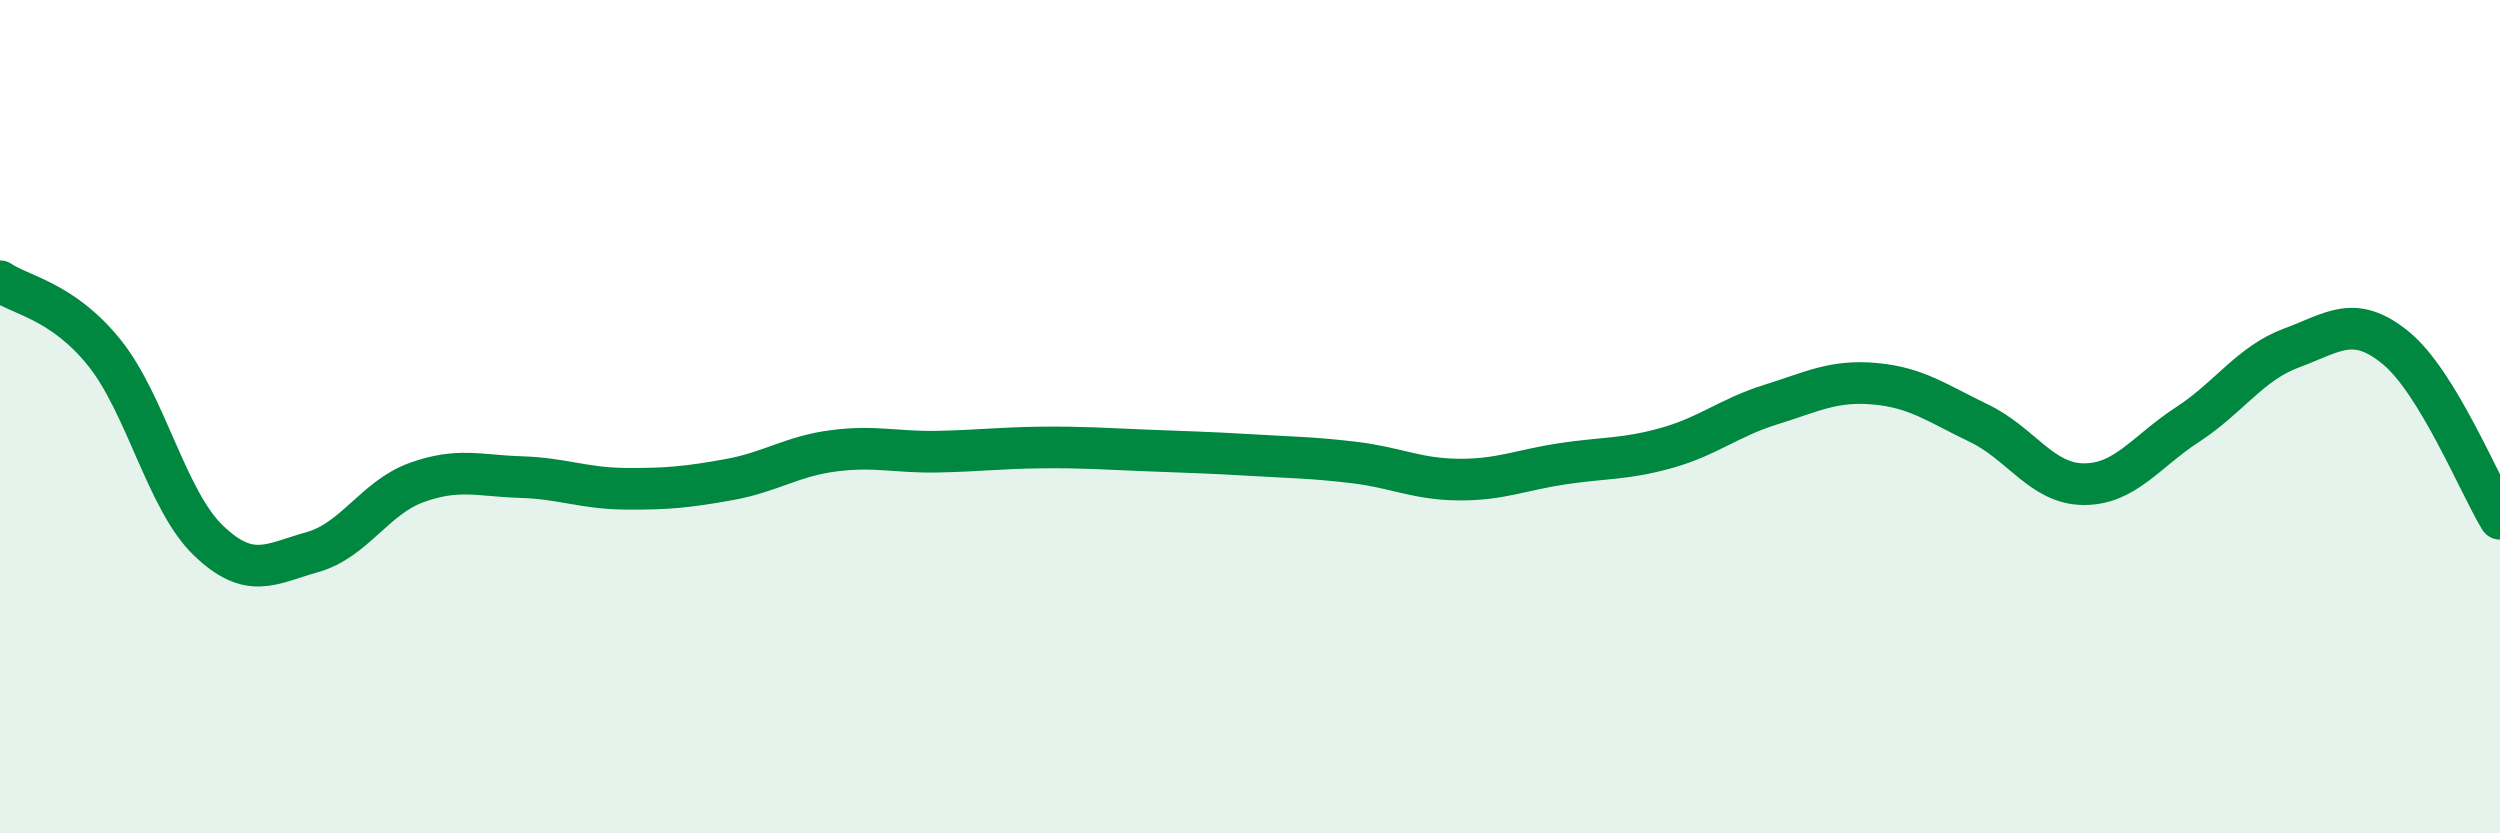
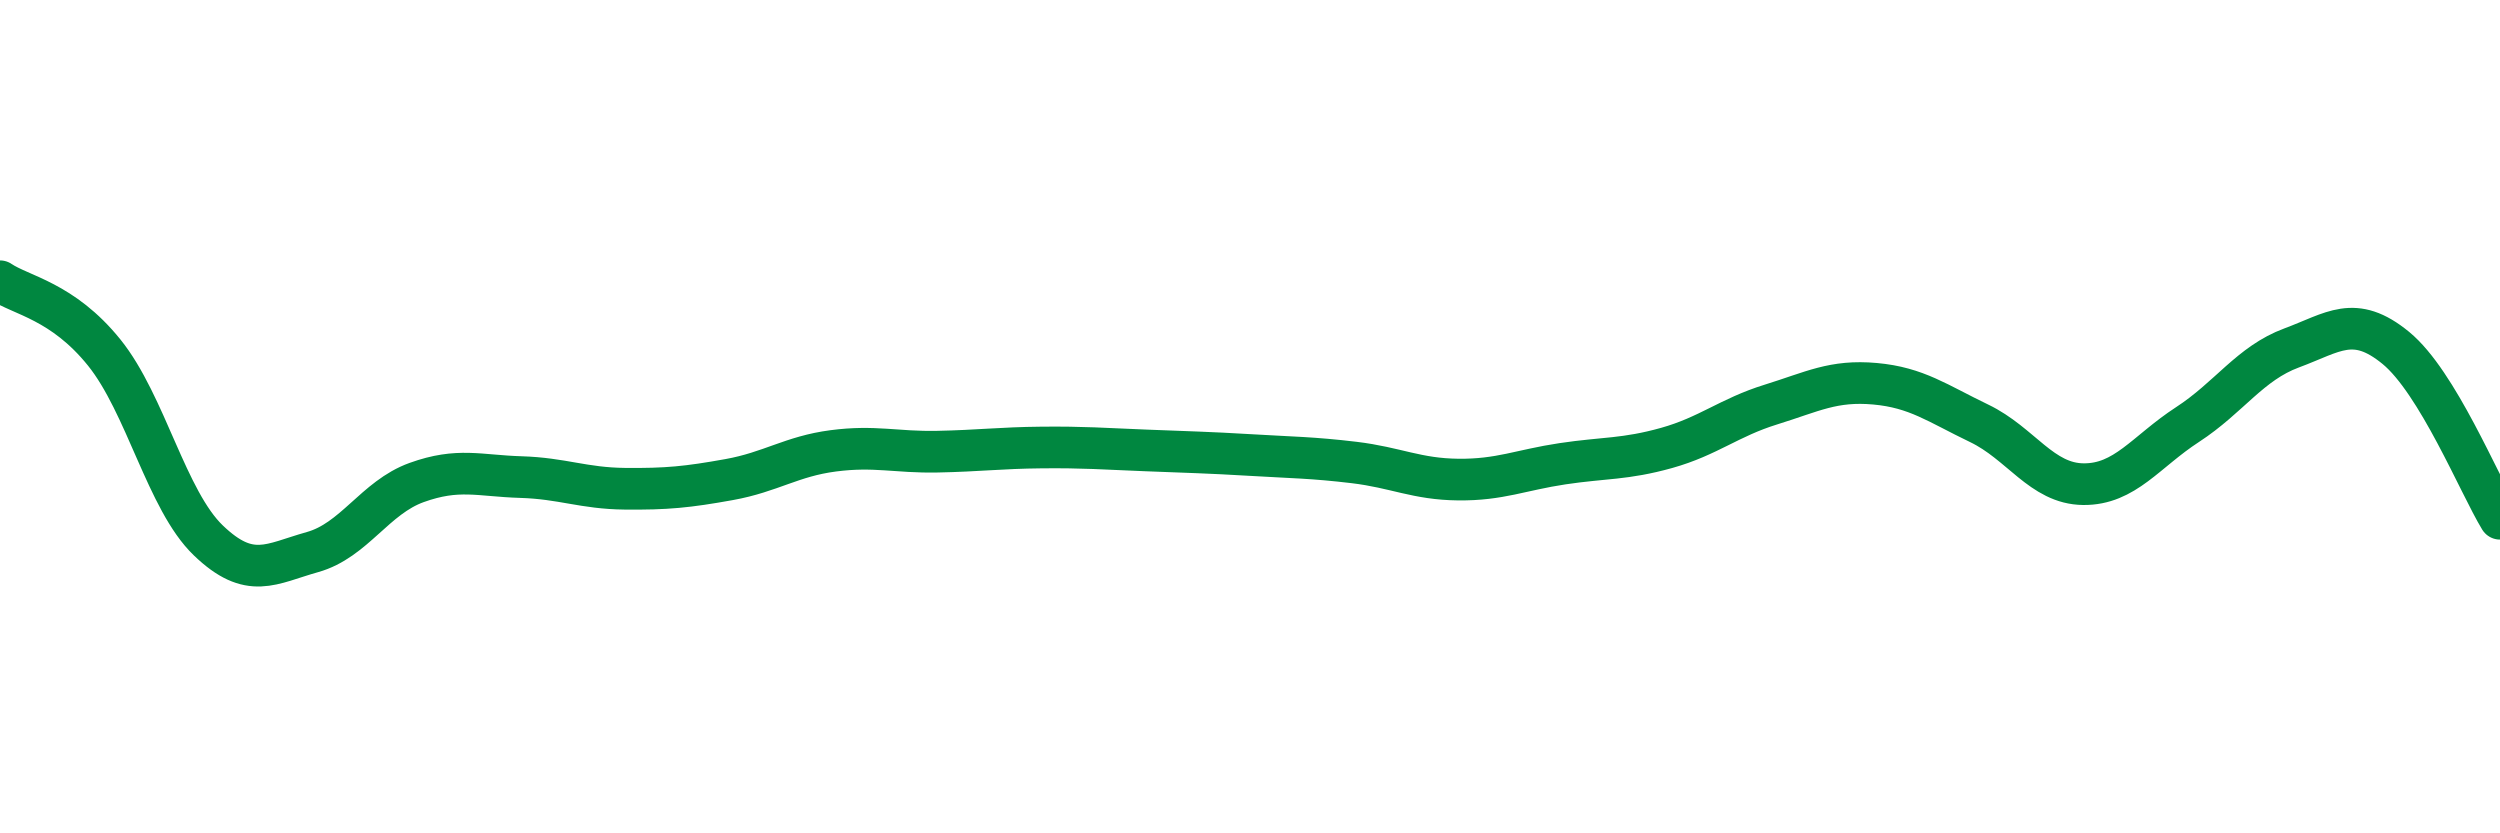
<svg xmlns="http://www.w3.org/2000/svg" width="60" height="20" viewBox="0 0 60 20">
-   <path d="M 0,6.75 C 0.5,7.09 1.5,7.22 2.5,8.46 C 3.5,9.7 4,12.01 5,12.97 C 6,13.93 6.5,13.53 7.5,13.25 C 8.5,12.97 9,11.94 10,11.58 C 11,11.22 11.5,11.42 12.5,11.45 C 13.5,11.48 14,11.72 15,11.73 C 16,11.74 16.5,11.69 17.5,11.51 C 18.5,11.33 19,10.95 20,10.82 C 21,10.69 21.5,10.86 22.5,10.84 C 23.5,10.82 24,10.75 25,10.74 C 26,10.73 26.5,10.77 27.5,10.81 C 28.5,10.85 29,10.86 30,10.92 C 31,10.98 31.5,10.98 32.5,11.1 C 33.5,11.22 34,11.5 35,11.51 C 36,11.52 36.5,11.28 37.5,11.13 C 38.5,10.98 39,11.03 40,10.75 C 41,10.47 41.5,10.02 42.5,9.71 C 43.5,9.4 44,9.12 45,9.21 C 46,9.3 46.5,9.68 47.5,10.16 C 48.5,10.64 49,11.61 50,11.62 C 51,11.63 51.5,10.84 52.5,10.19 C 53.5,9.54 54,8.72 55,8.35 C 56,7.98 56.5,7.53 57.5,8.35 C 58.5,9.17 59.5,11.63 60,12.45L60 20L0 20Z" fill="#008740" opacity="0.1" stroke-linecap="round" stroke-linejoin="round" />
  <path d="M 0,6.75 C 0.5,7.09 1.5,7.22 2.5,8.46 C 3.5,9.7 4,12.01 5,12.97 C 6,13.93 6.5,13.53 7.5,13.25 C 8.5,12.97 9,11.94 10,11.58 C 11,11.22 11.5,11.42 12.5,11.45 C 13.5,11.48 14,11.72 15,11.73 C 16,11.74 16.5,11.69 17.5,11.51 C 18.5,11.33 19,10.95 20,10.82 C 21,10.69 21.5,10.86 22.5,10.84 C 23.5,10.82 24,10.75 25,10.74 C 26,10.73 26.5,10.77 27.5,10.81 C 28.5,10.85 29,10.86 30,10.92 C 31,10.98 31.5,10.98 32.5,11.1 C 33.5,11.22 34,11.5 35,11.51 C 36,11.52 36.5,11.28 37.5,11.13 C 38.5,10.98 39,11.03 40,10.75 C 41,10.47 41.5,10.02 42.5,9.71 C 43.5,9.4 44,9.12 45,9.21 C 46,9.3 46.5,9.68 47.5,10.16 C 48.5,10.64 49,11.61 50,11.62 C 51,11.63 51.5,10.84 52.5,10.19 C 53.5,9.54 54,8.72 55,8.35 C 56,7.98 56.5,7.53 57.5,8.35 C 58.5,9.17 59.5,11.63 60,12.45" stroke="#008740" stroke-width="1" fill="none" stroke-linecap="round" stroke-linejoin="round" />
</svg>